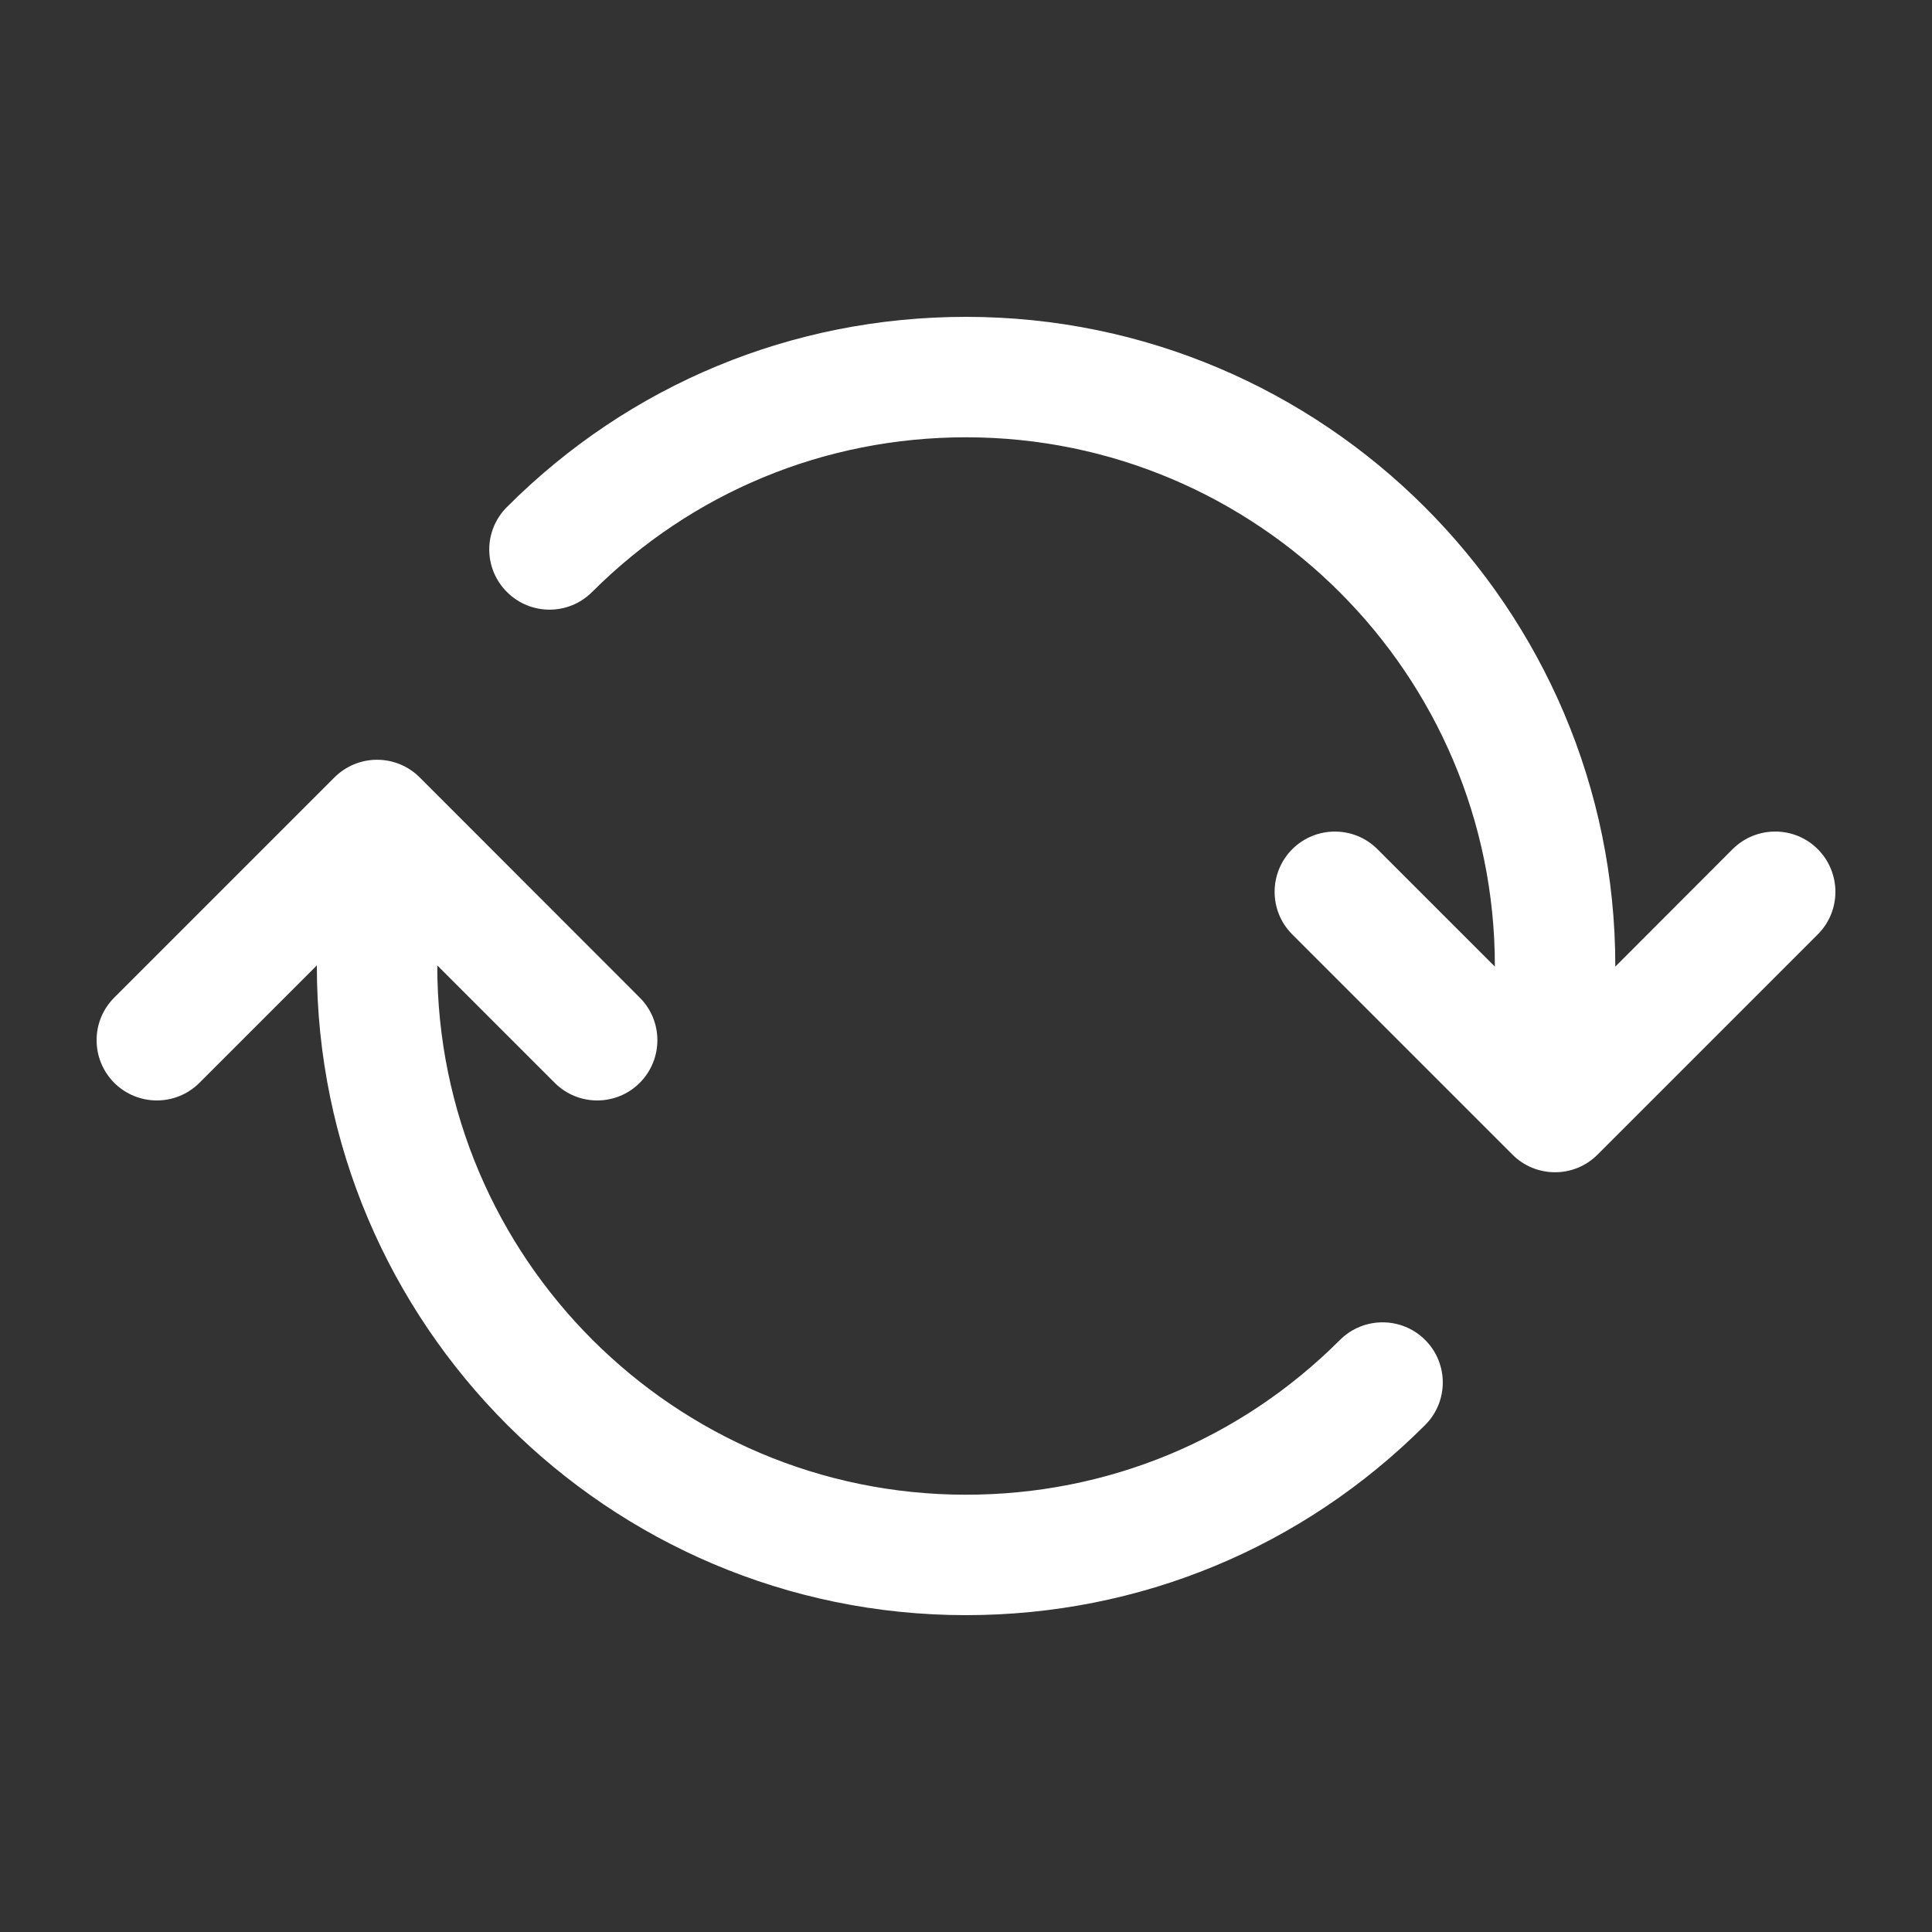
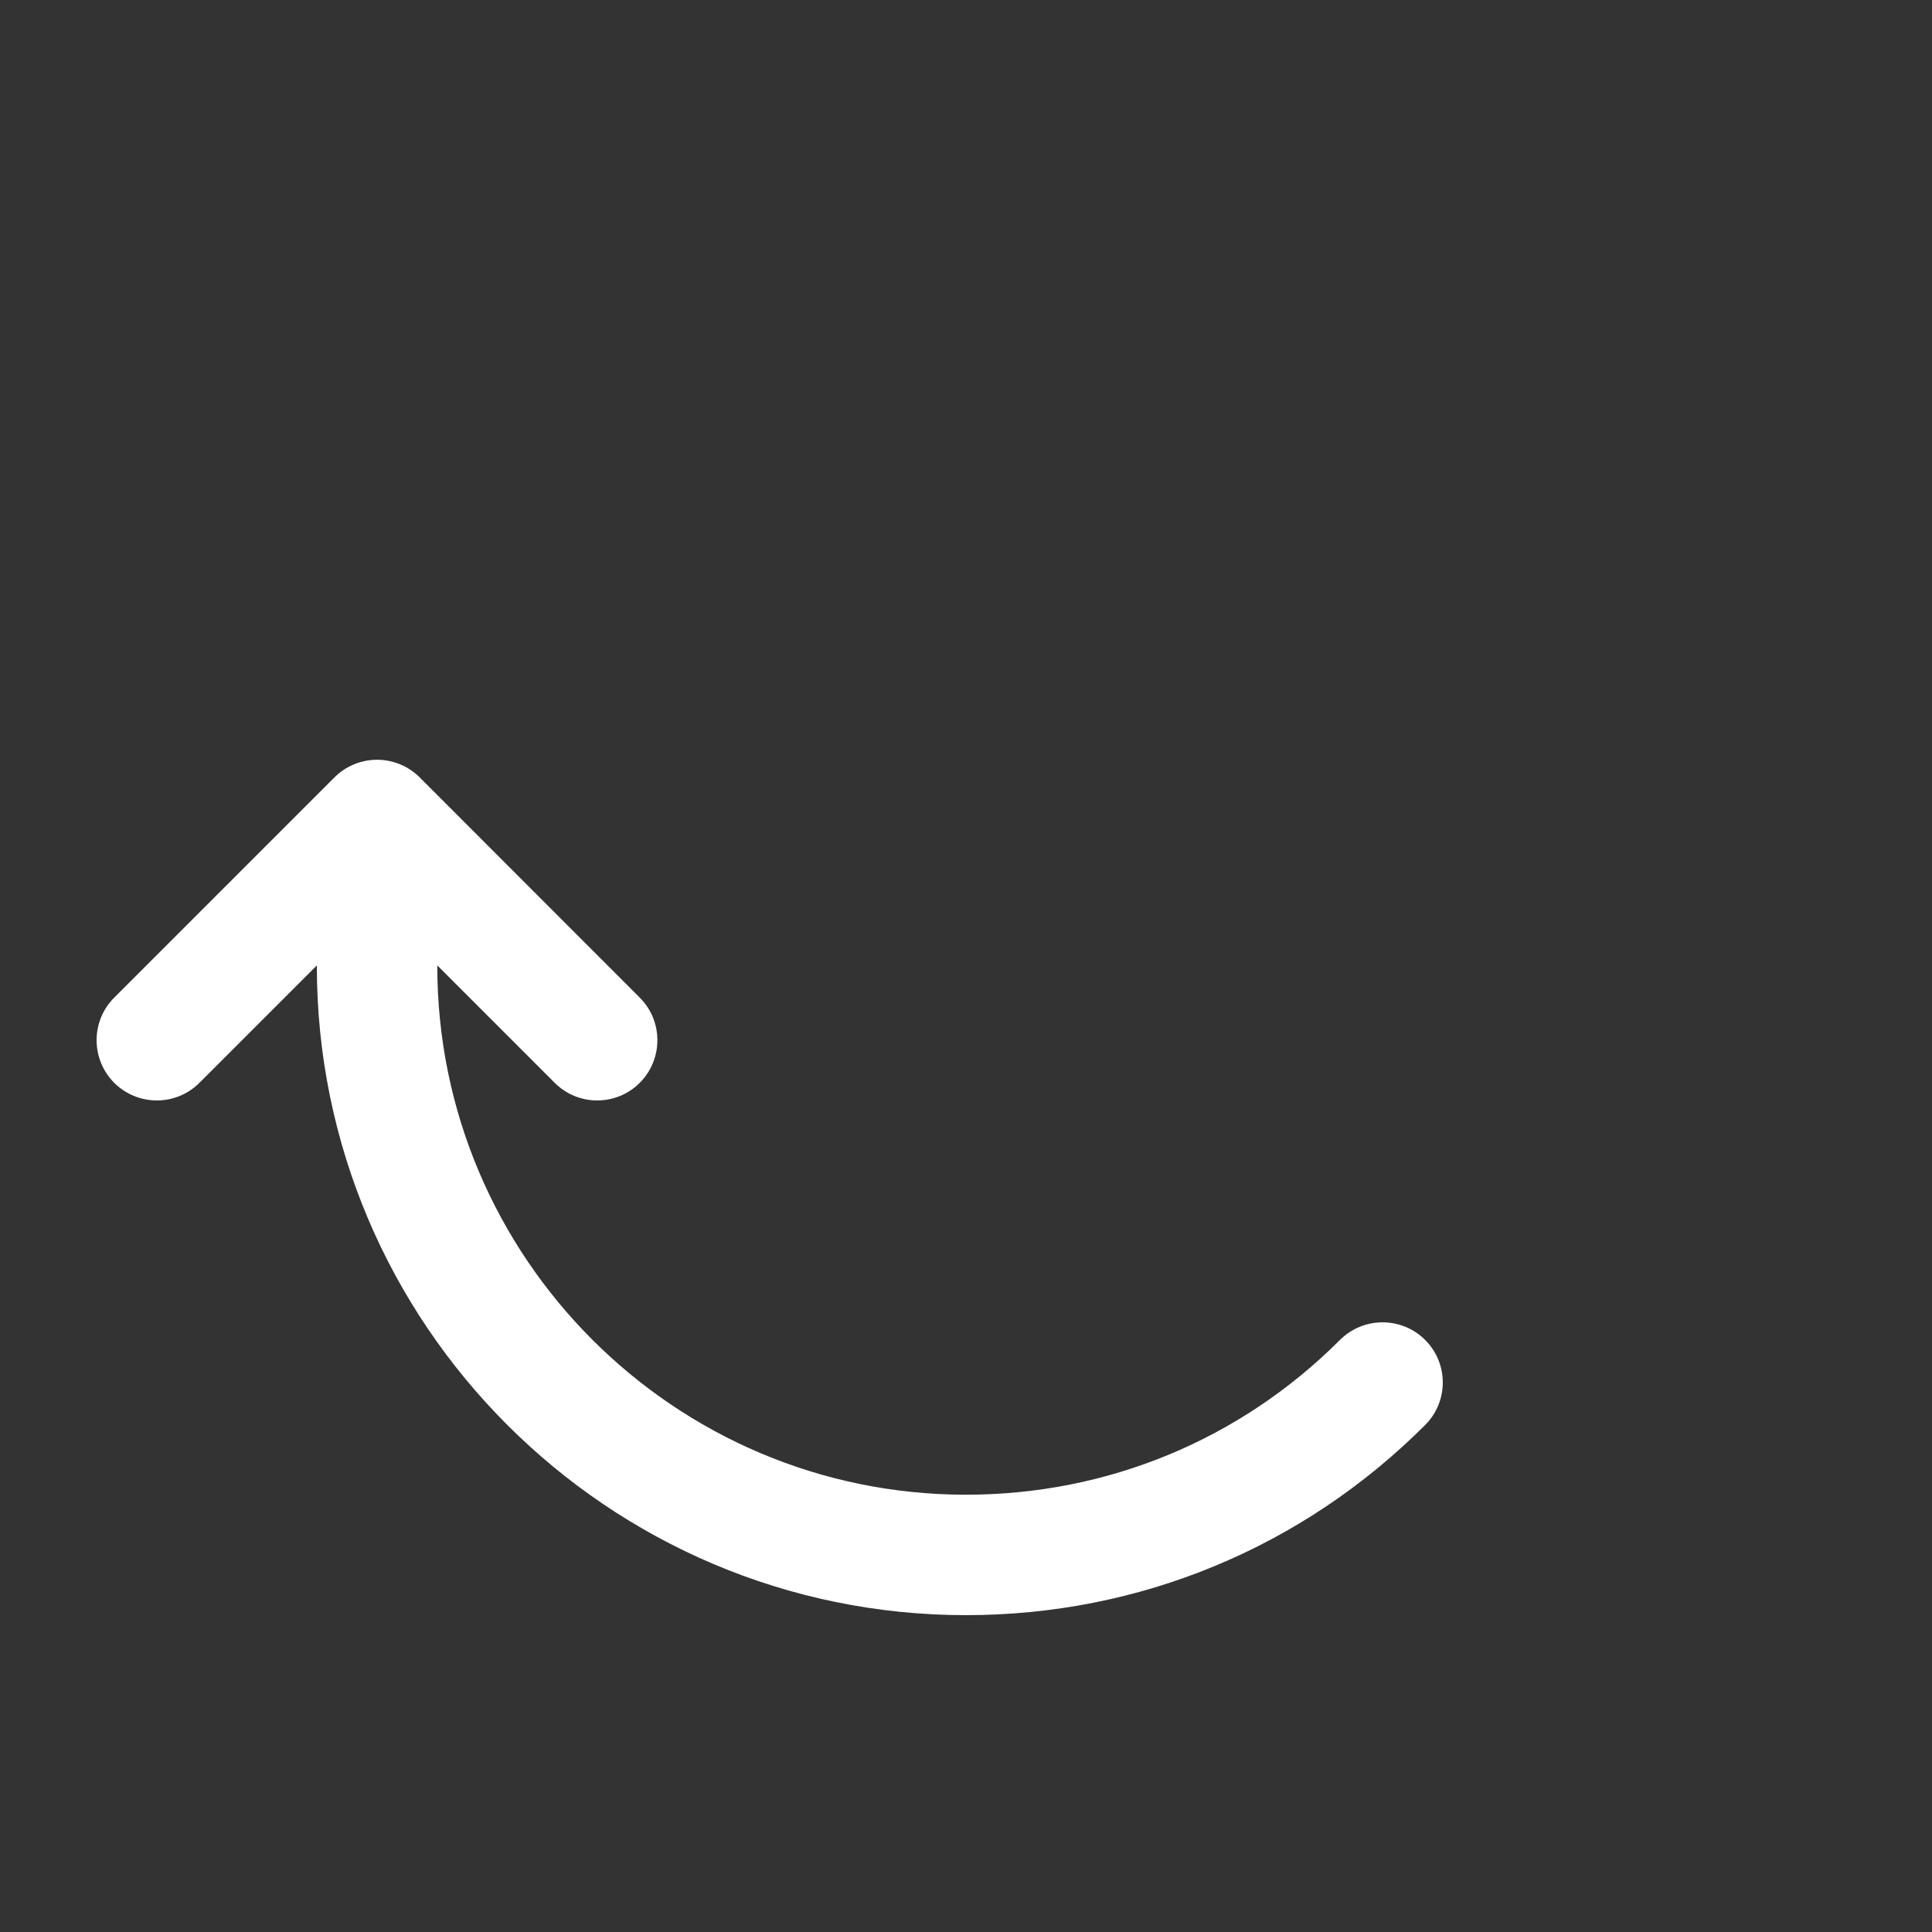
<svg xmlns="http://www.w3.org/2000/svg" version="1.1" x="0px" y="0px" viewBox="0 0 100 100" enable-background="new 0 0 100 100" xml:space="preserve" aria-hidden="true" width="100px" height="100px" style="fill:url(#CerosGradient_id878f01d00);">
  <rect x="0" y="0" width="100" height="100" fill="#333333" stroke="none" />
  <defs>
    <linearGradient class="cerosgradient" data-cerosgradient="true" id="CerosGradient_id878f01d00" gradientUnits="userSpaceOnUse" x1="50%" y1="100%" x2="50%" y2="0%">
      <stop offset="0%" stop-color="#FFFFFF" />
      <stop offset="100%" stop-color="#FFFFFF" />
    </linearGradient>
    <linearGradient />
  </defs>
  <g>
    <g>
-       <path d="M94.088,48.364l-11.4,11.4c-0.584,0.584-1.371,0.912-2.197,0.912c-0.834,0-1.621-0.327-2.205-0.912l-11.4-11.4    c-1.216-1.216-1.216-3.187,0-4.41c1.223-1.216,3.195-1.216,4.41,0l6.078,6.078V50c0-15.094-12.281-27.366-27.374-27.366    c-7.309,0-14.182,2.844-19.356,8.01c-1.216,1.216-3.187,1.216-4.403,0c-1.223-1.216-1.223-3.187,0-4.403    C32.584,19.891,41.023,16.4,50,16.4c18.53,0,33.608,15.07,33.608,33.6v0.031l6.07-6.078c1.223-1.216,3.195-1.216,4.41,0    C95.304,45.177,95.304,47.148,94.088,48.364z" style="fill:url(#CerosGradient_id878f01d00);" />
-     </g>
+       </g>
  </g>
  <g>
    <g>
      <path d="M73.766,73.758C67.416,80.109,58.977,83.6,50,83.6c-18.53,0-33.6-15.07-33.6-33.6v-0.031l-6.078,6.078    c-1.216,1.216-3.187,1.216-4.41,0c-1.216-1.223-1.216-3.195,0-4.41l11.4-11.4c0.584-0.584,1.379-0.912,2.205-0.912    c0.826,0,1.621,0.327,2.205,0.912l11.392,11.4c1.216,1.216,1.216,3.187,0,4.41c-0.608,0.608-1.403,0.912-2.205,0.912    c-0.795,0-1.59-0.304-2.197-0.912l-6.078-6.078V50c0,15.094,12.28,27.366,27.366,27.366c7.317,0,14.19-2.844,19.356-8.01    c1.216-1.216,3.195-1.216,4.41,0C74.982,70.571,74.982,72.543,73.766,73.758z" style="fill:url(#CerosGradient_id878f01d00);" />
    </g>
  </g>
</svg>